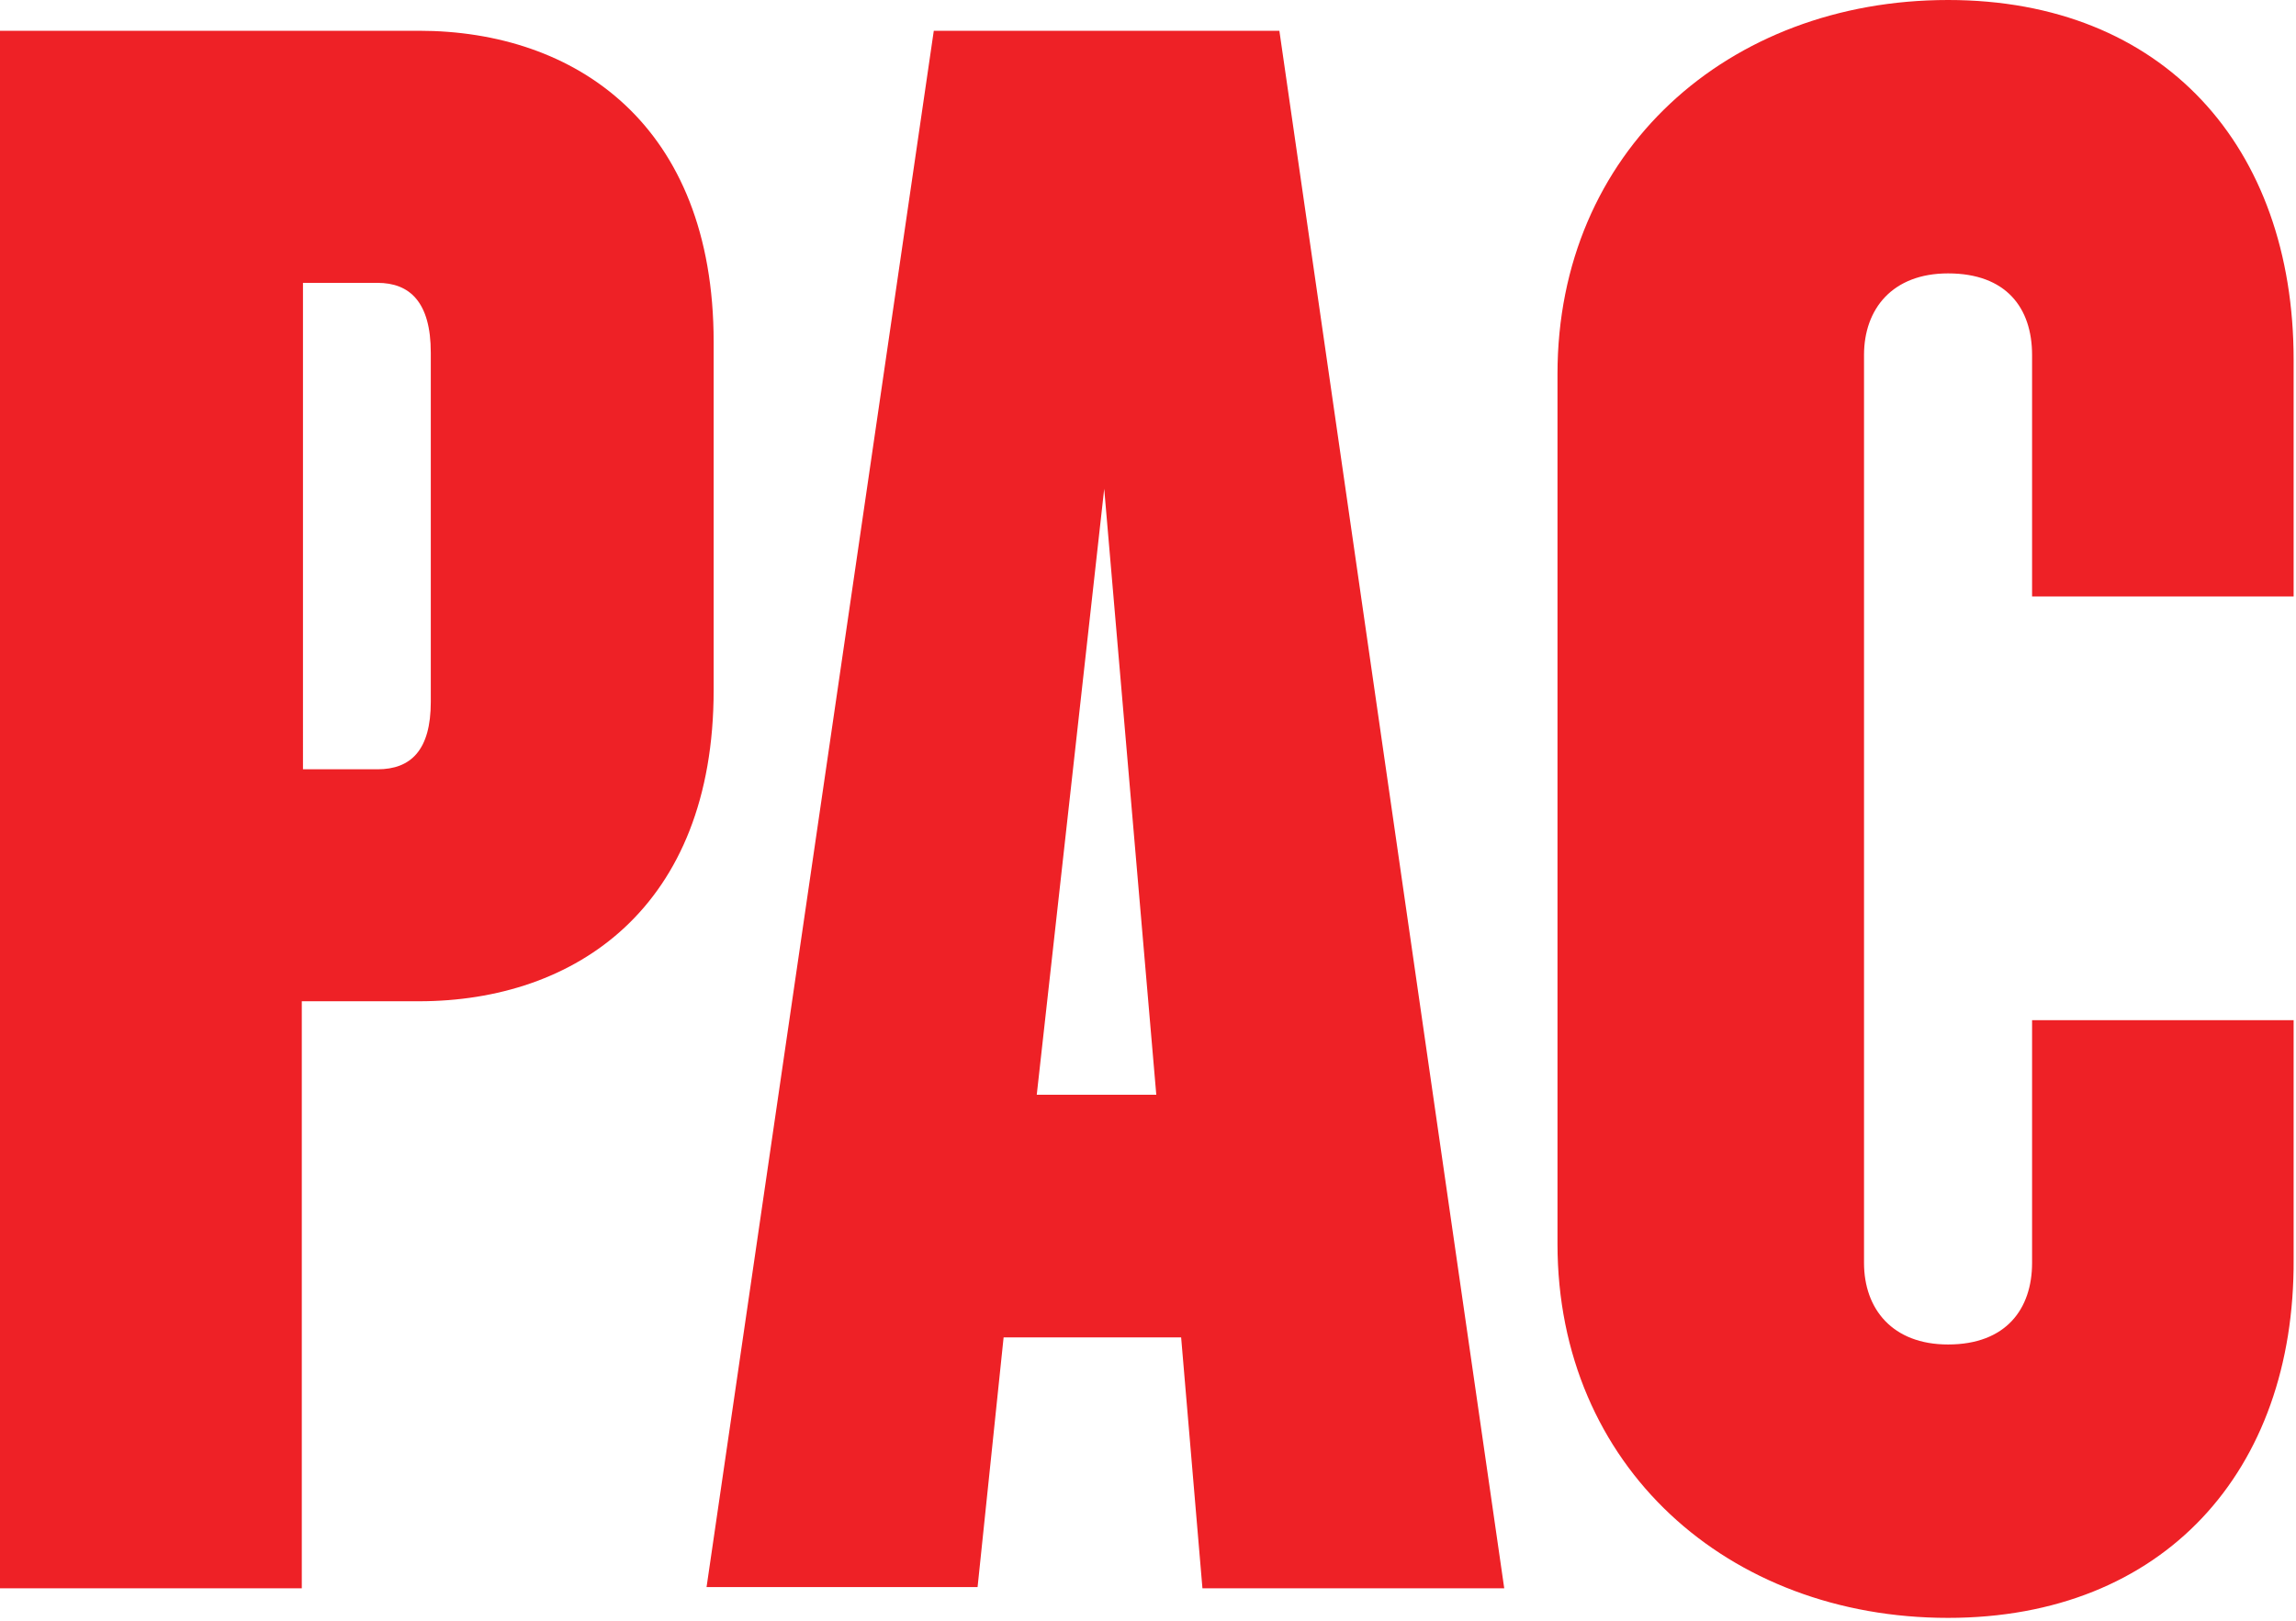
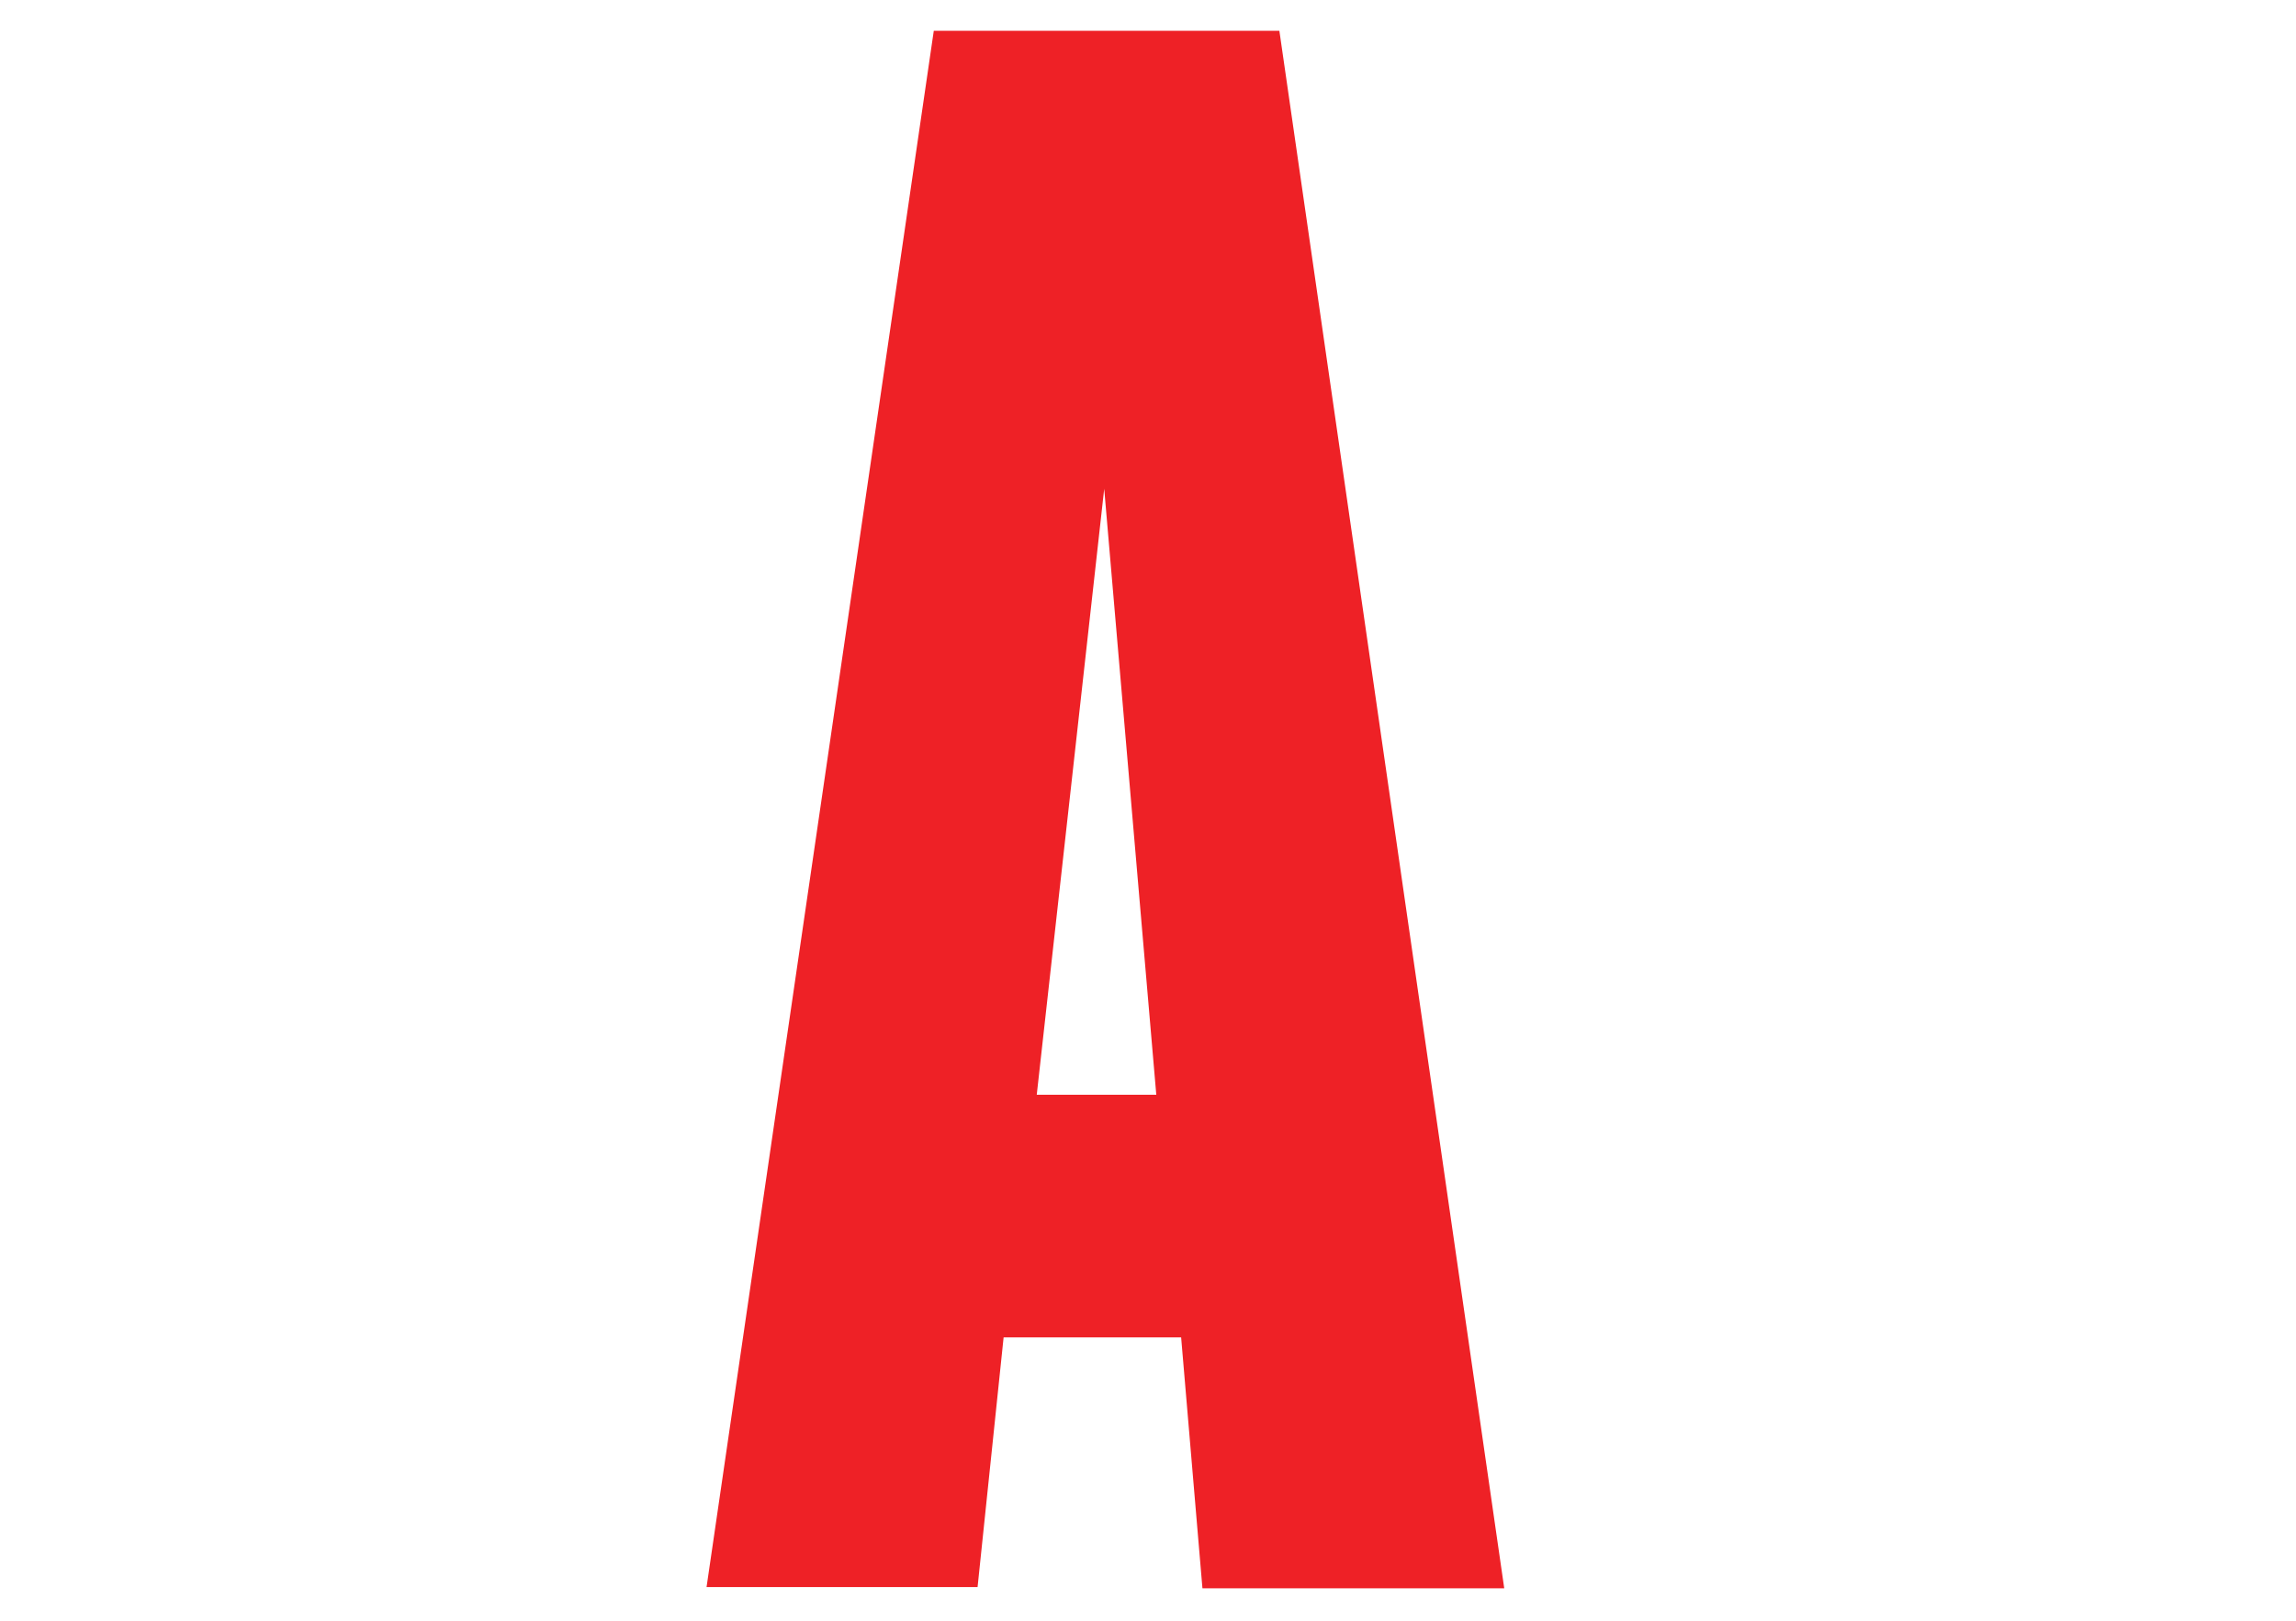
<svg xmlns="http://www.w3.org/2000/svg" version="1.1" id="Layer_1" x="0px" y="0px" viewBox="0 0 194 137" style="enable-background:new 0 0 194 137;" xml:space="preserve">
  <style type="text/css">
	.st0{fill:#EE2126;}
</style>
-   <path class="st0" d="M36.4,29.8c0-4.3-1.8-5.9-4.5-5.9h-6.3V65h6.3c2.8,0,4.5-1.6,4.5-5.7V29.8z M35.4,84.6h-9.9v49.6H0V2.6h35.4  c13.2,0,24.9,7.9,24.9,26.3v29.4C60.3,76.7,48.6,84.6,35.4,84.6" />
  <path class="st0" d="M93.3,41.3l-5.7,51.2h10.1L93.3,41.3z M101.6,134.2L99.8,113h-15l-2.2,21.1H59.7L78.9,2.6h29.2l19,131.6  L101.6,134.2L101.6,134.2z" />
  <g>
-     <path class="st0" d="M164.6,136.7c-18.6,0-33-12.8-33-31.6V31.6c0-18.8,14.4-31.6,33-31.6c18.2,0,29.2,12.4,29.2,30.4v20h-22.1V30   c0-4-2.2-6.9-7.1-6.9c-4.7,0-7.1,3-7.1,6.9v76.7c0,3.9,2.4,6.9,7.1,6.9c4.9,0,7.1-3,7.1-6.9V86.2h22.1v20.2   C193.9,124.3,182.8,136.7,164.6,136.7" />
-   </g>
+     </g>
</svg>